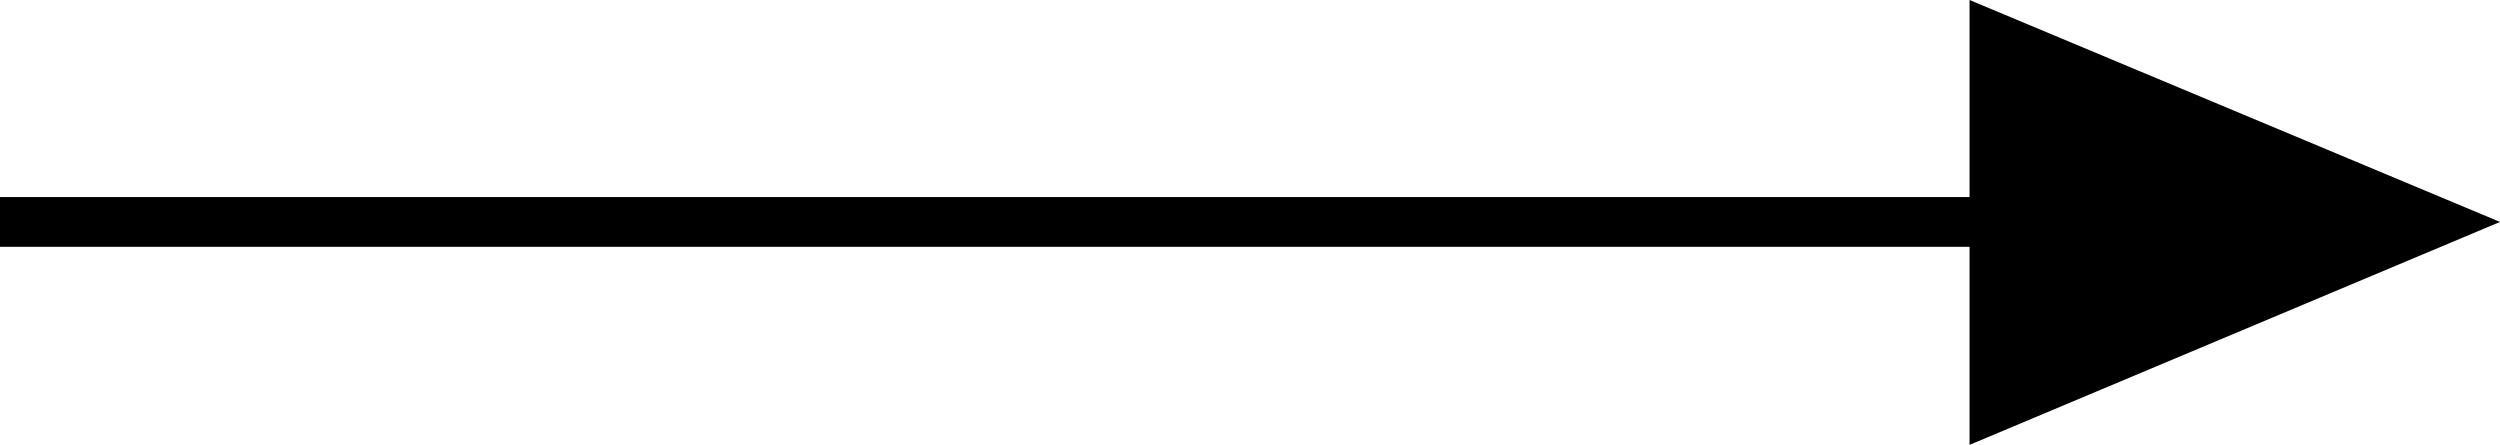
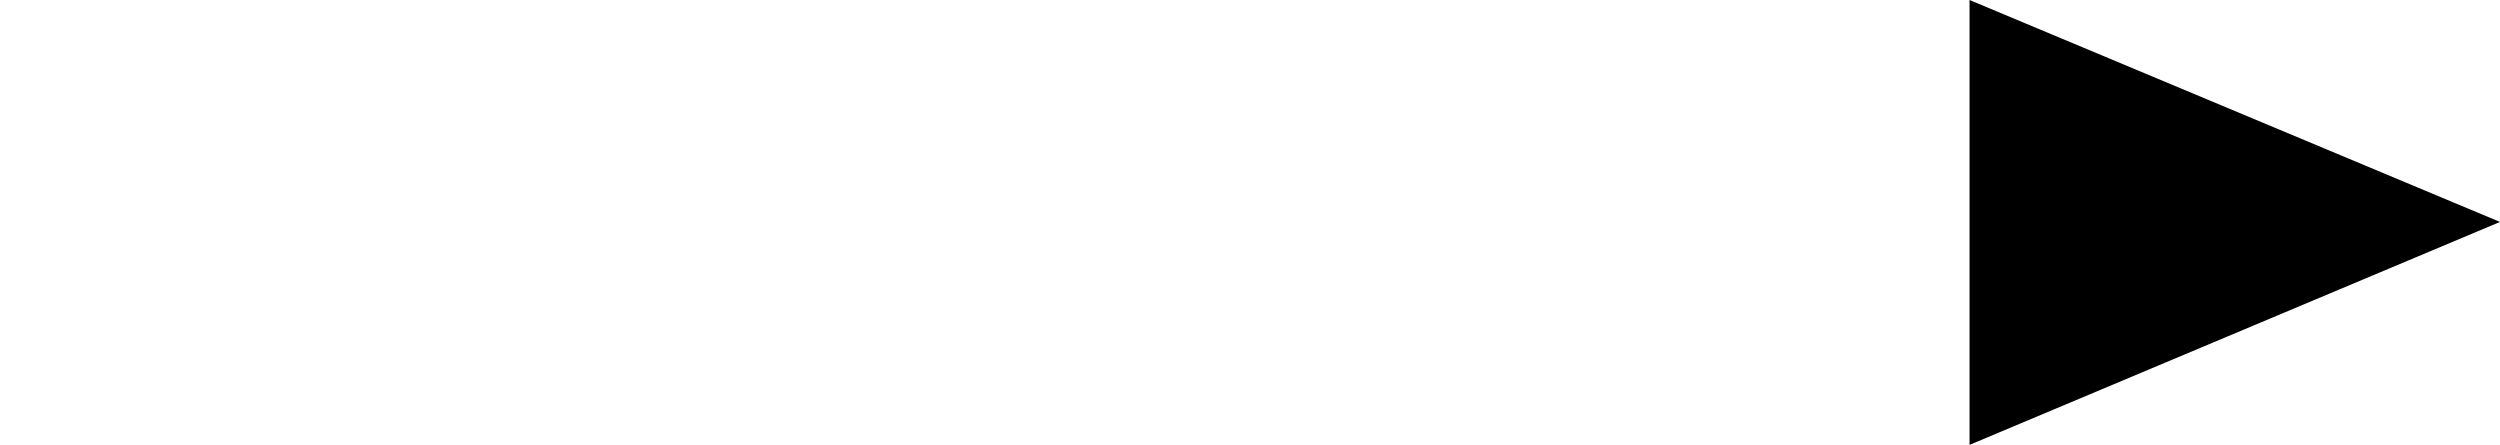
<svg xmlns="http://www.w3.org/2000/svg" viewBox="0 0 25.12 4.47">
  <defs>
    <style>.cls-1{fill:none;stroke:#000;stroke-miterlimit:10;stroke-width:0.5px;}</style>
  </defs>
  <g id="レイヤー_2" data-name="レイヤー 2">
    <g id="文字">
-       <line class="cls-1" y1="2.23" x2="22.91" y2="2.23" />
      <polyline points="19.79 0 25.12 2.23 19.79 4.47" />
    </g>
  </g>
</svg>